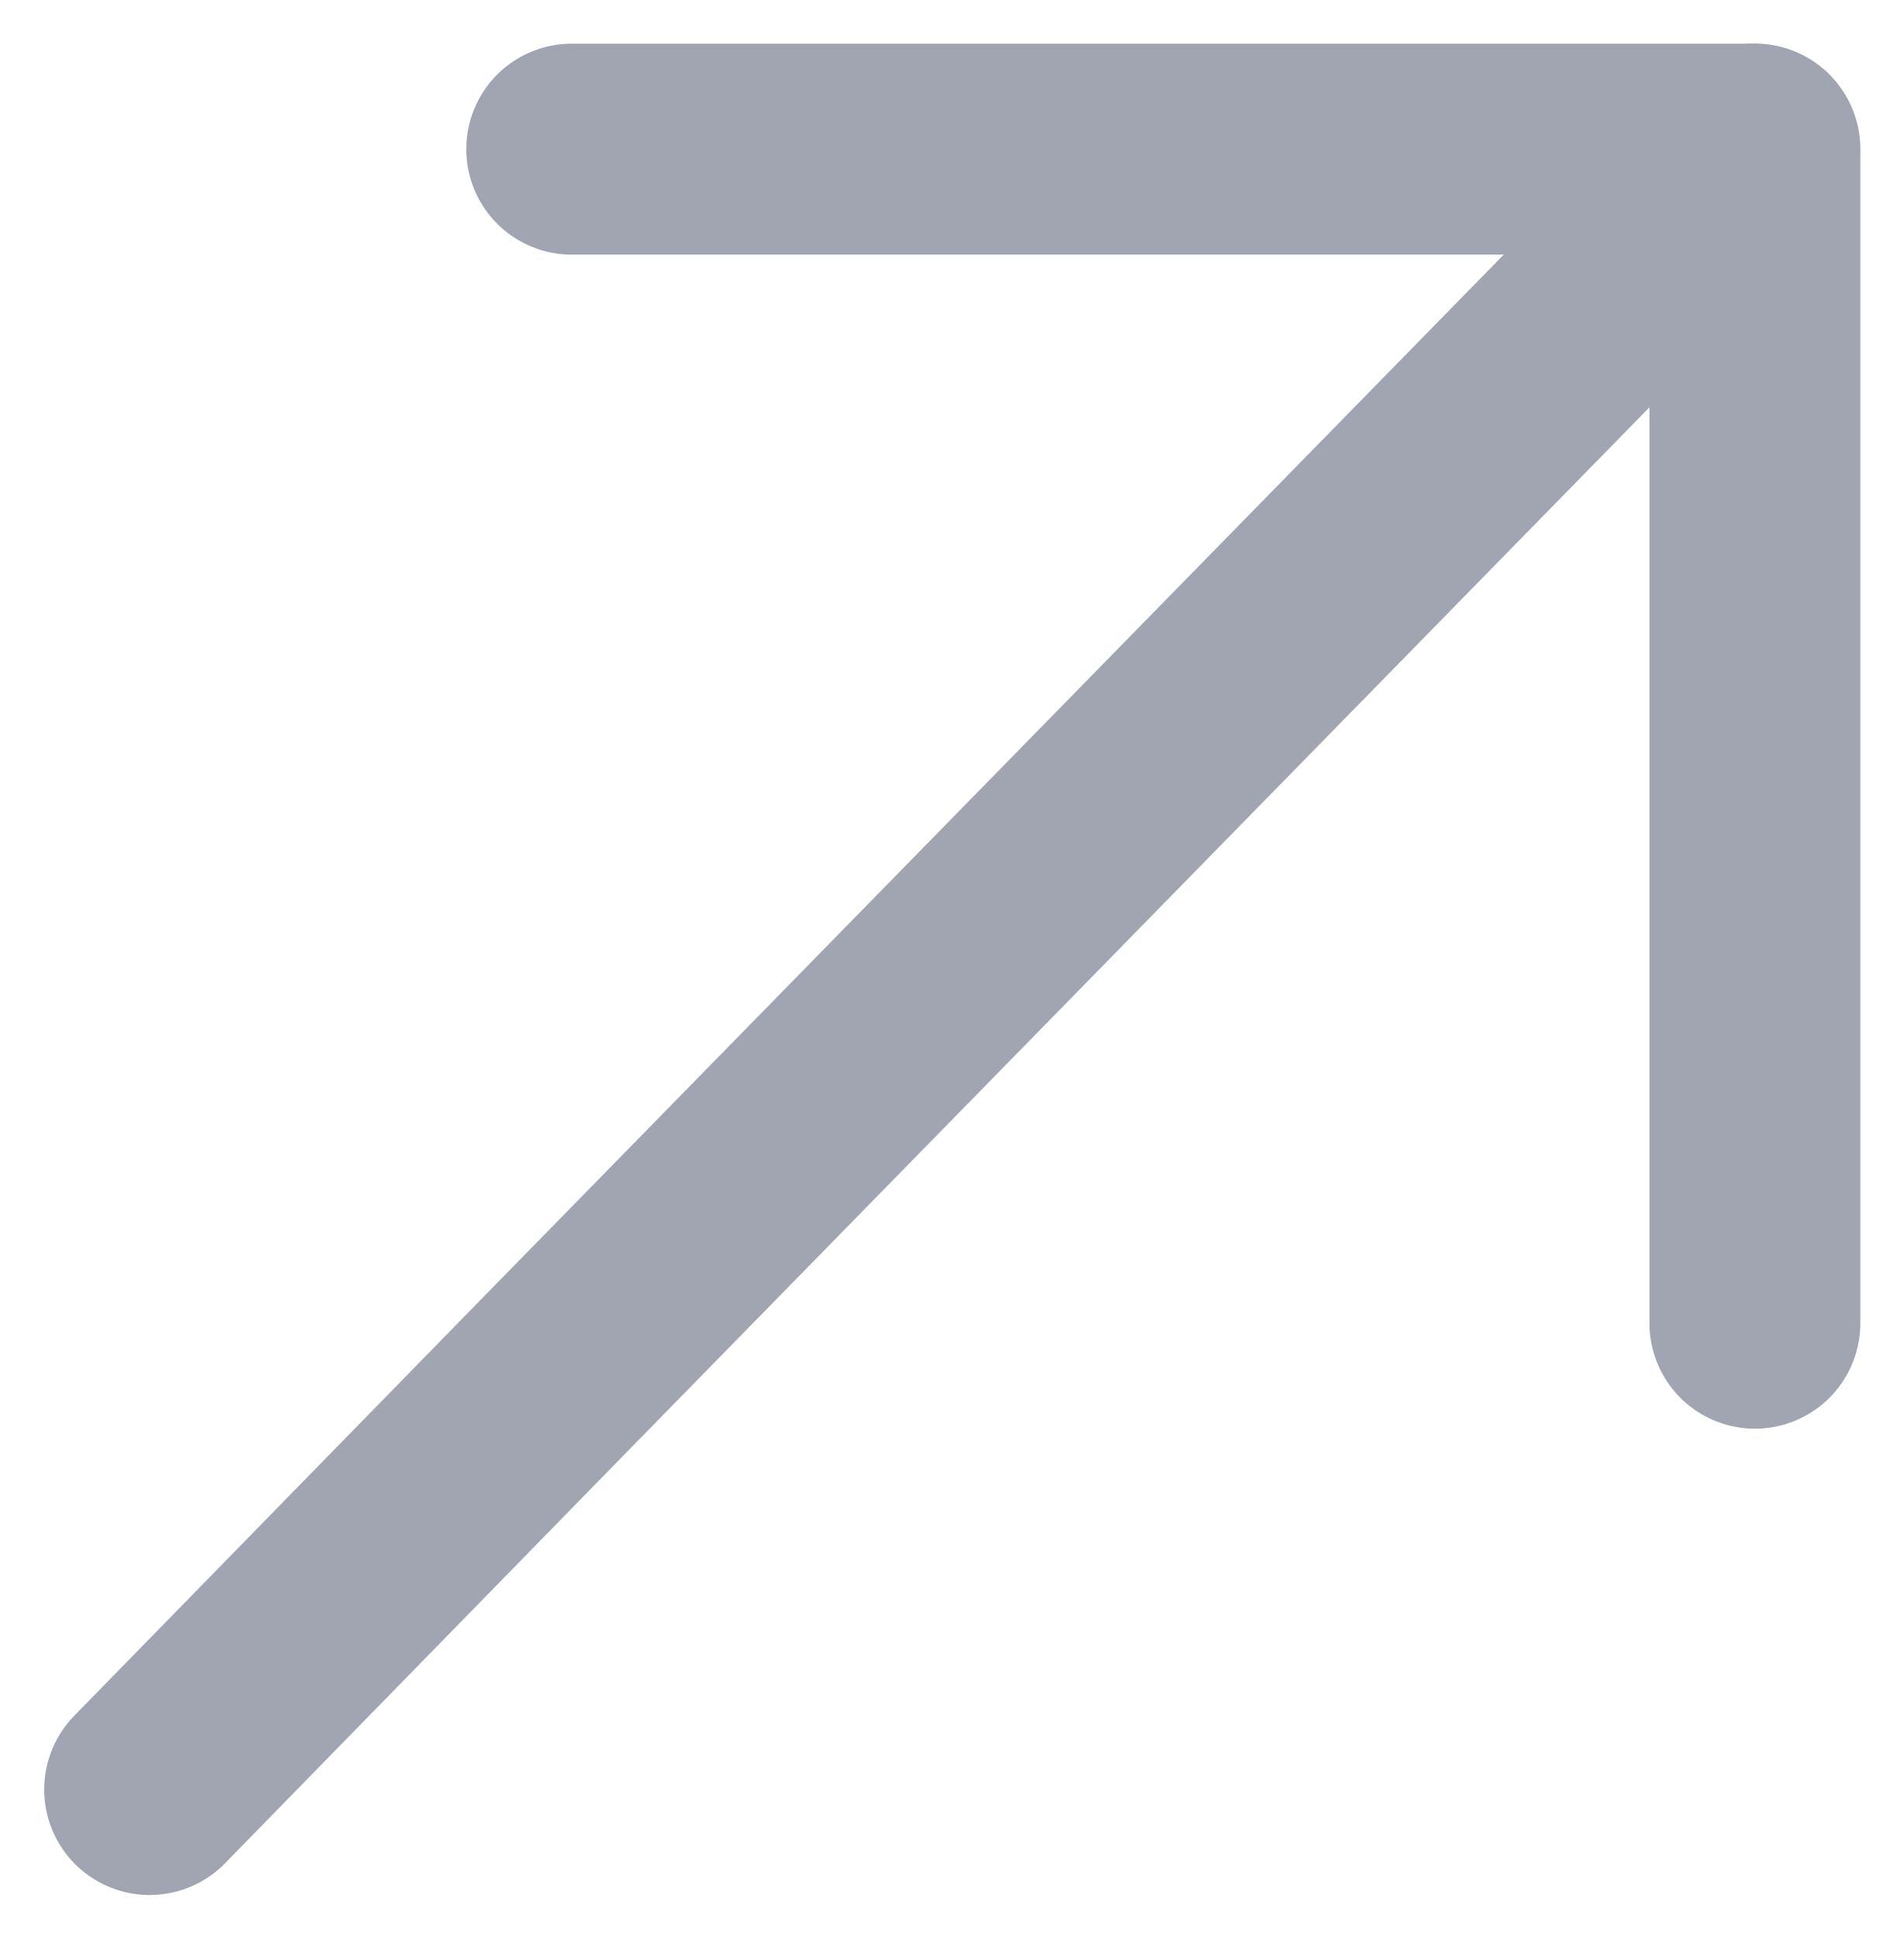
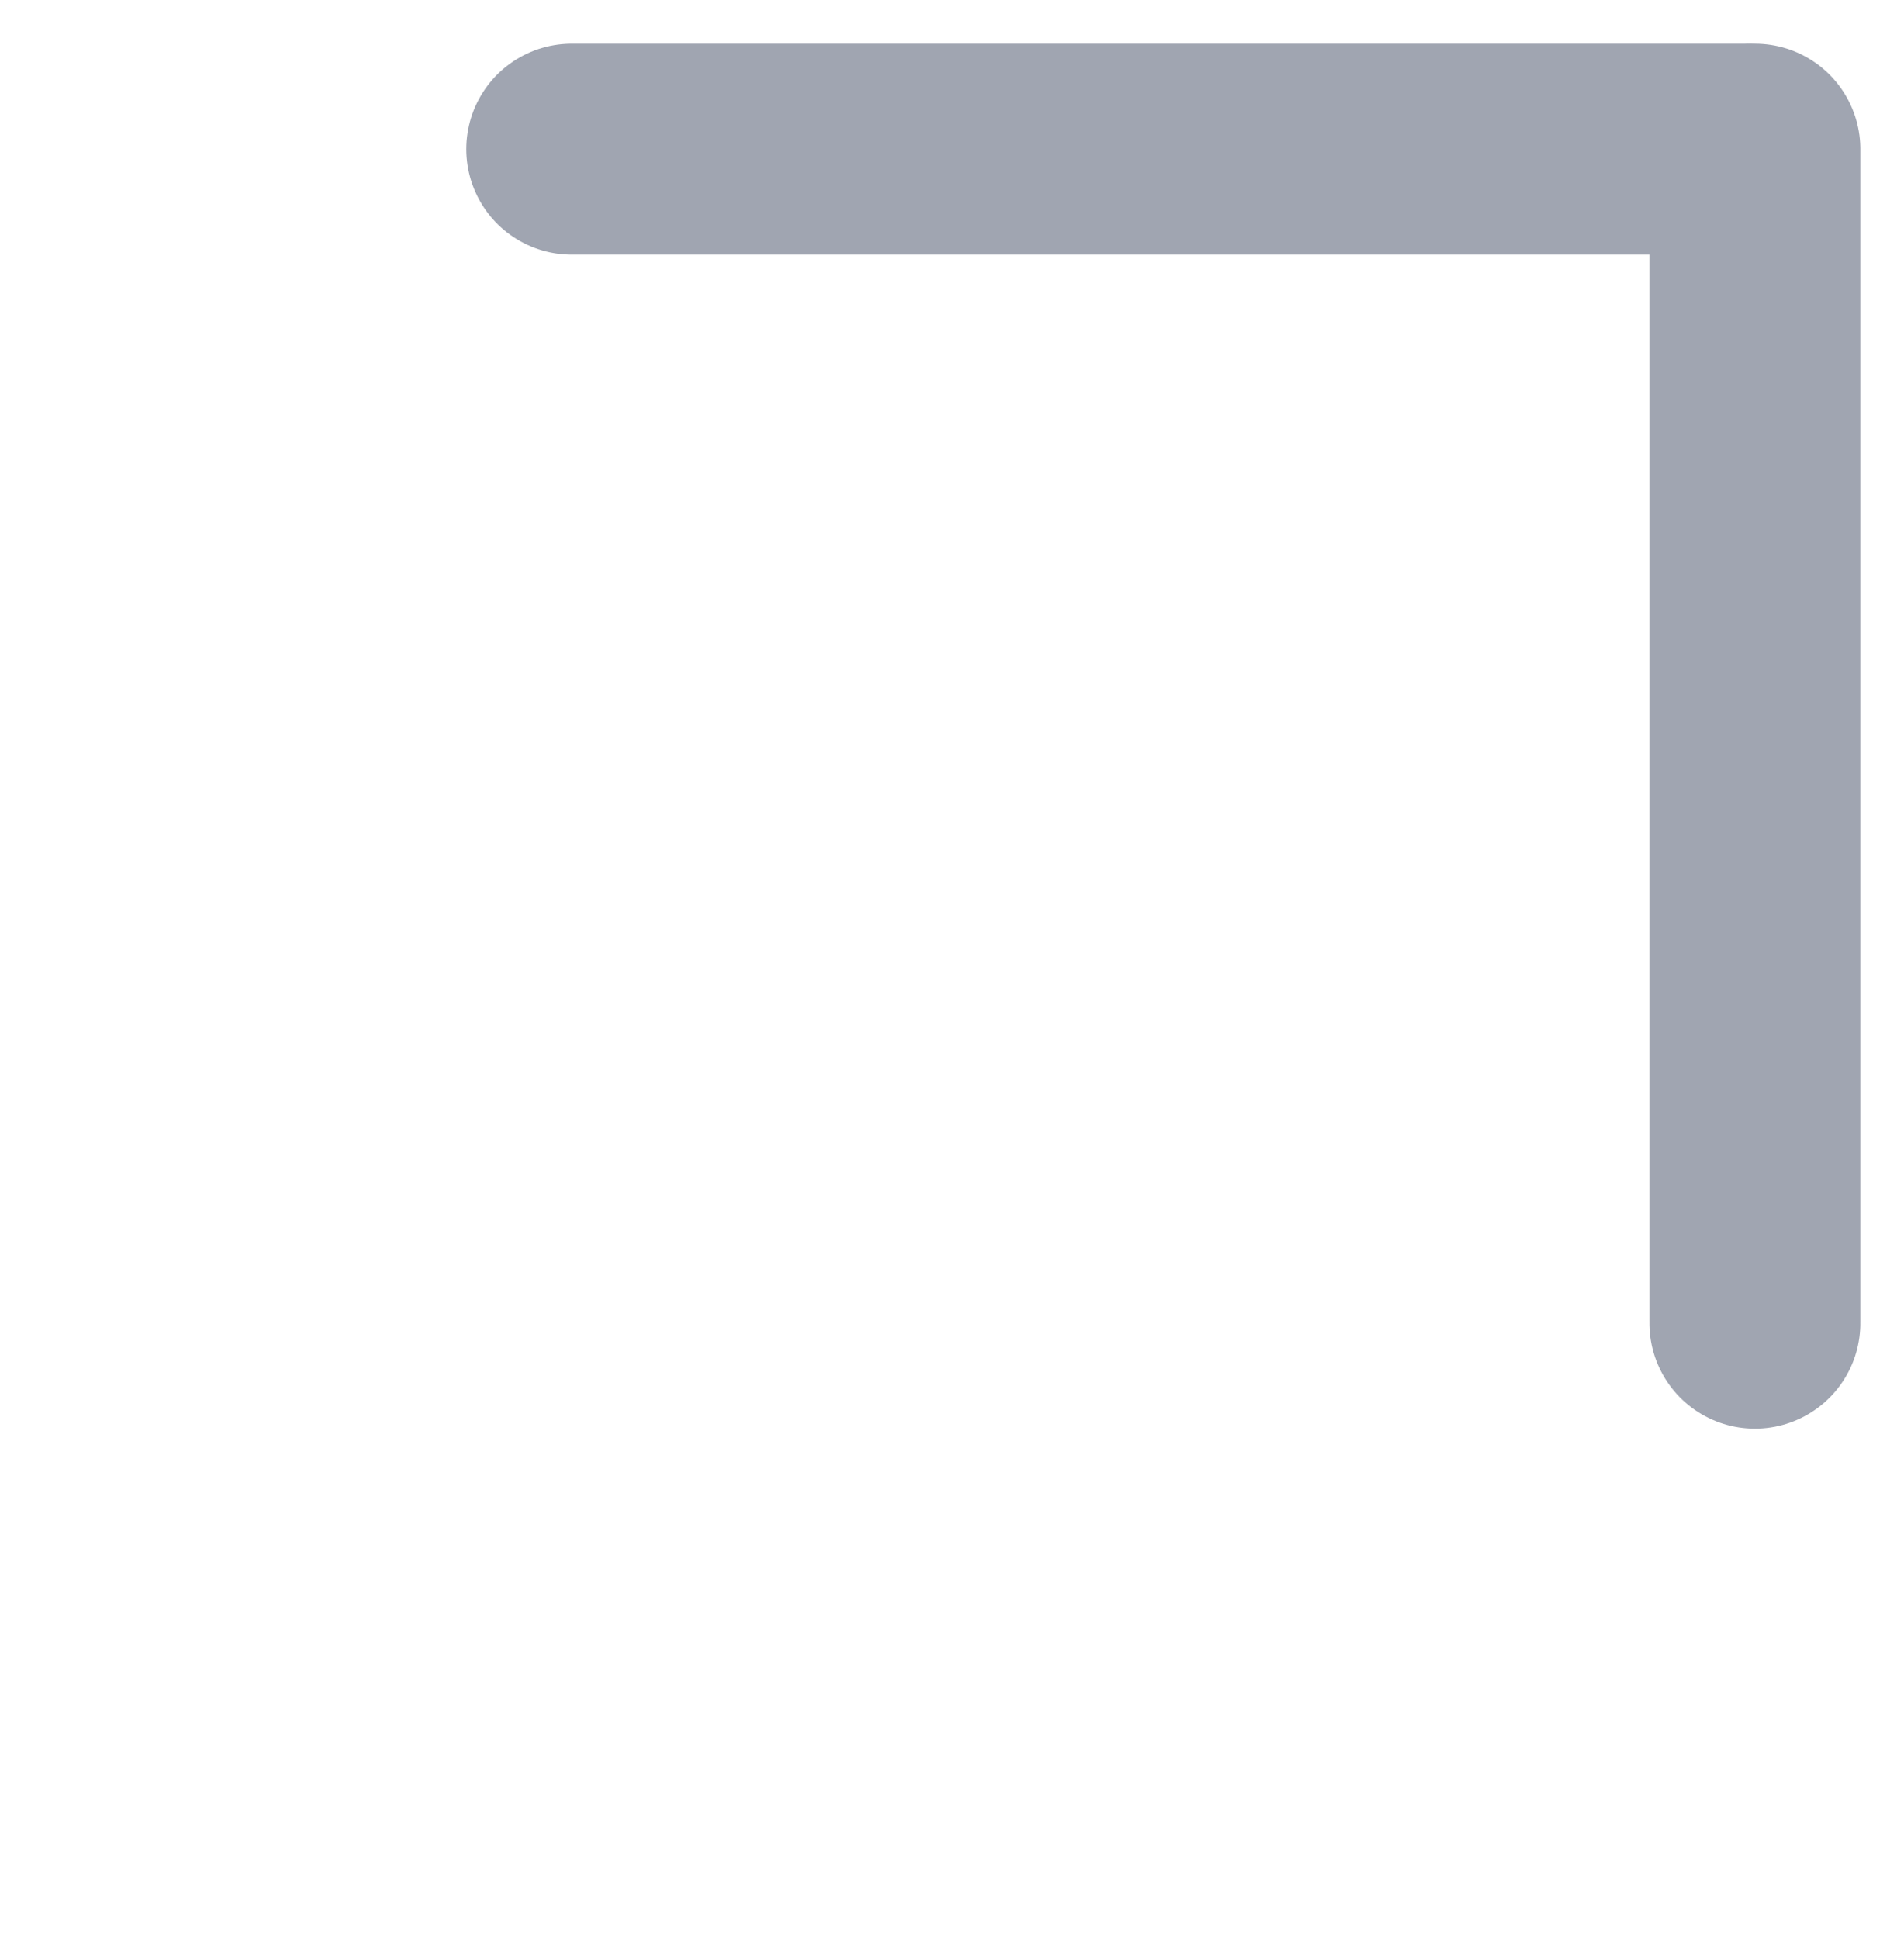
<svg xmlns="http://www.w3.org/2000/svg" width="18.057" height="18.379" viewBox="0 0 18.057 18.379">
  <g id="Component_41_1" data-name="Component 41 – 1" transform="translate(1.414 1.414)">
-     <path id="Path_20888" data-name="Path 20888" d="M230.2,49.535,234,45.647l11.421-11.663" transform="translate(-230.195 -33.984)" fill="#A0A5B1" stroke="#A0A5B1" stroke-linecap="round" stroke-width="2" />
    <path id="Path_20889" data-name="Path 20889" d="M215.219,33.984h11.13" transform="translate(-211.211 -33.984)" fill="#A0A5B1" stroke="#A0A5B1" stroke-linecap="round" stroke-width="2" />
    <path id="Path_20890" data-name="Path 20890" d="M0,0H11.13" transform="translate(15.229) rotate(90)" fill="#A0A5B1" stroke="#A0A5B1" stroke-linecap="round" stroke-width="2" />
  </g>
</svg>